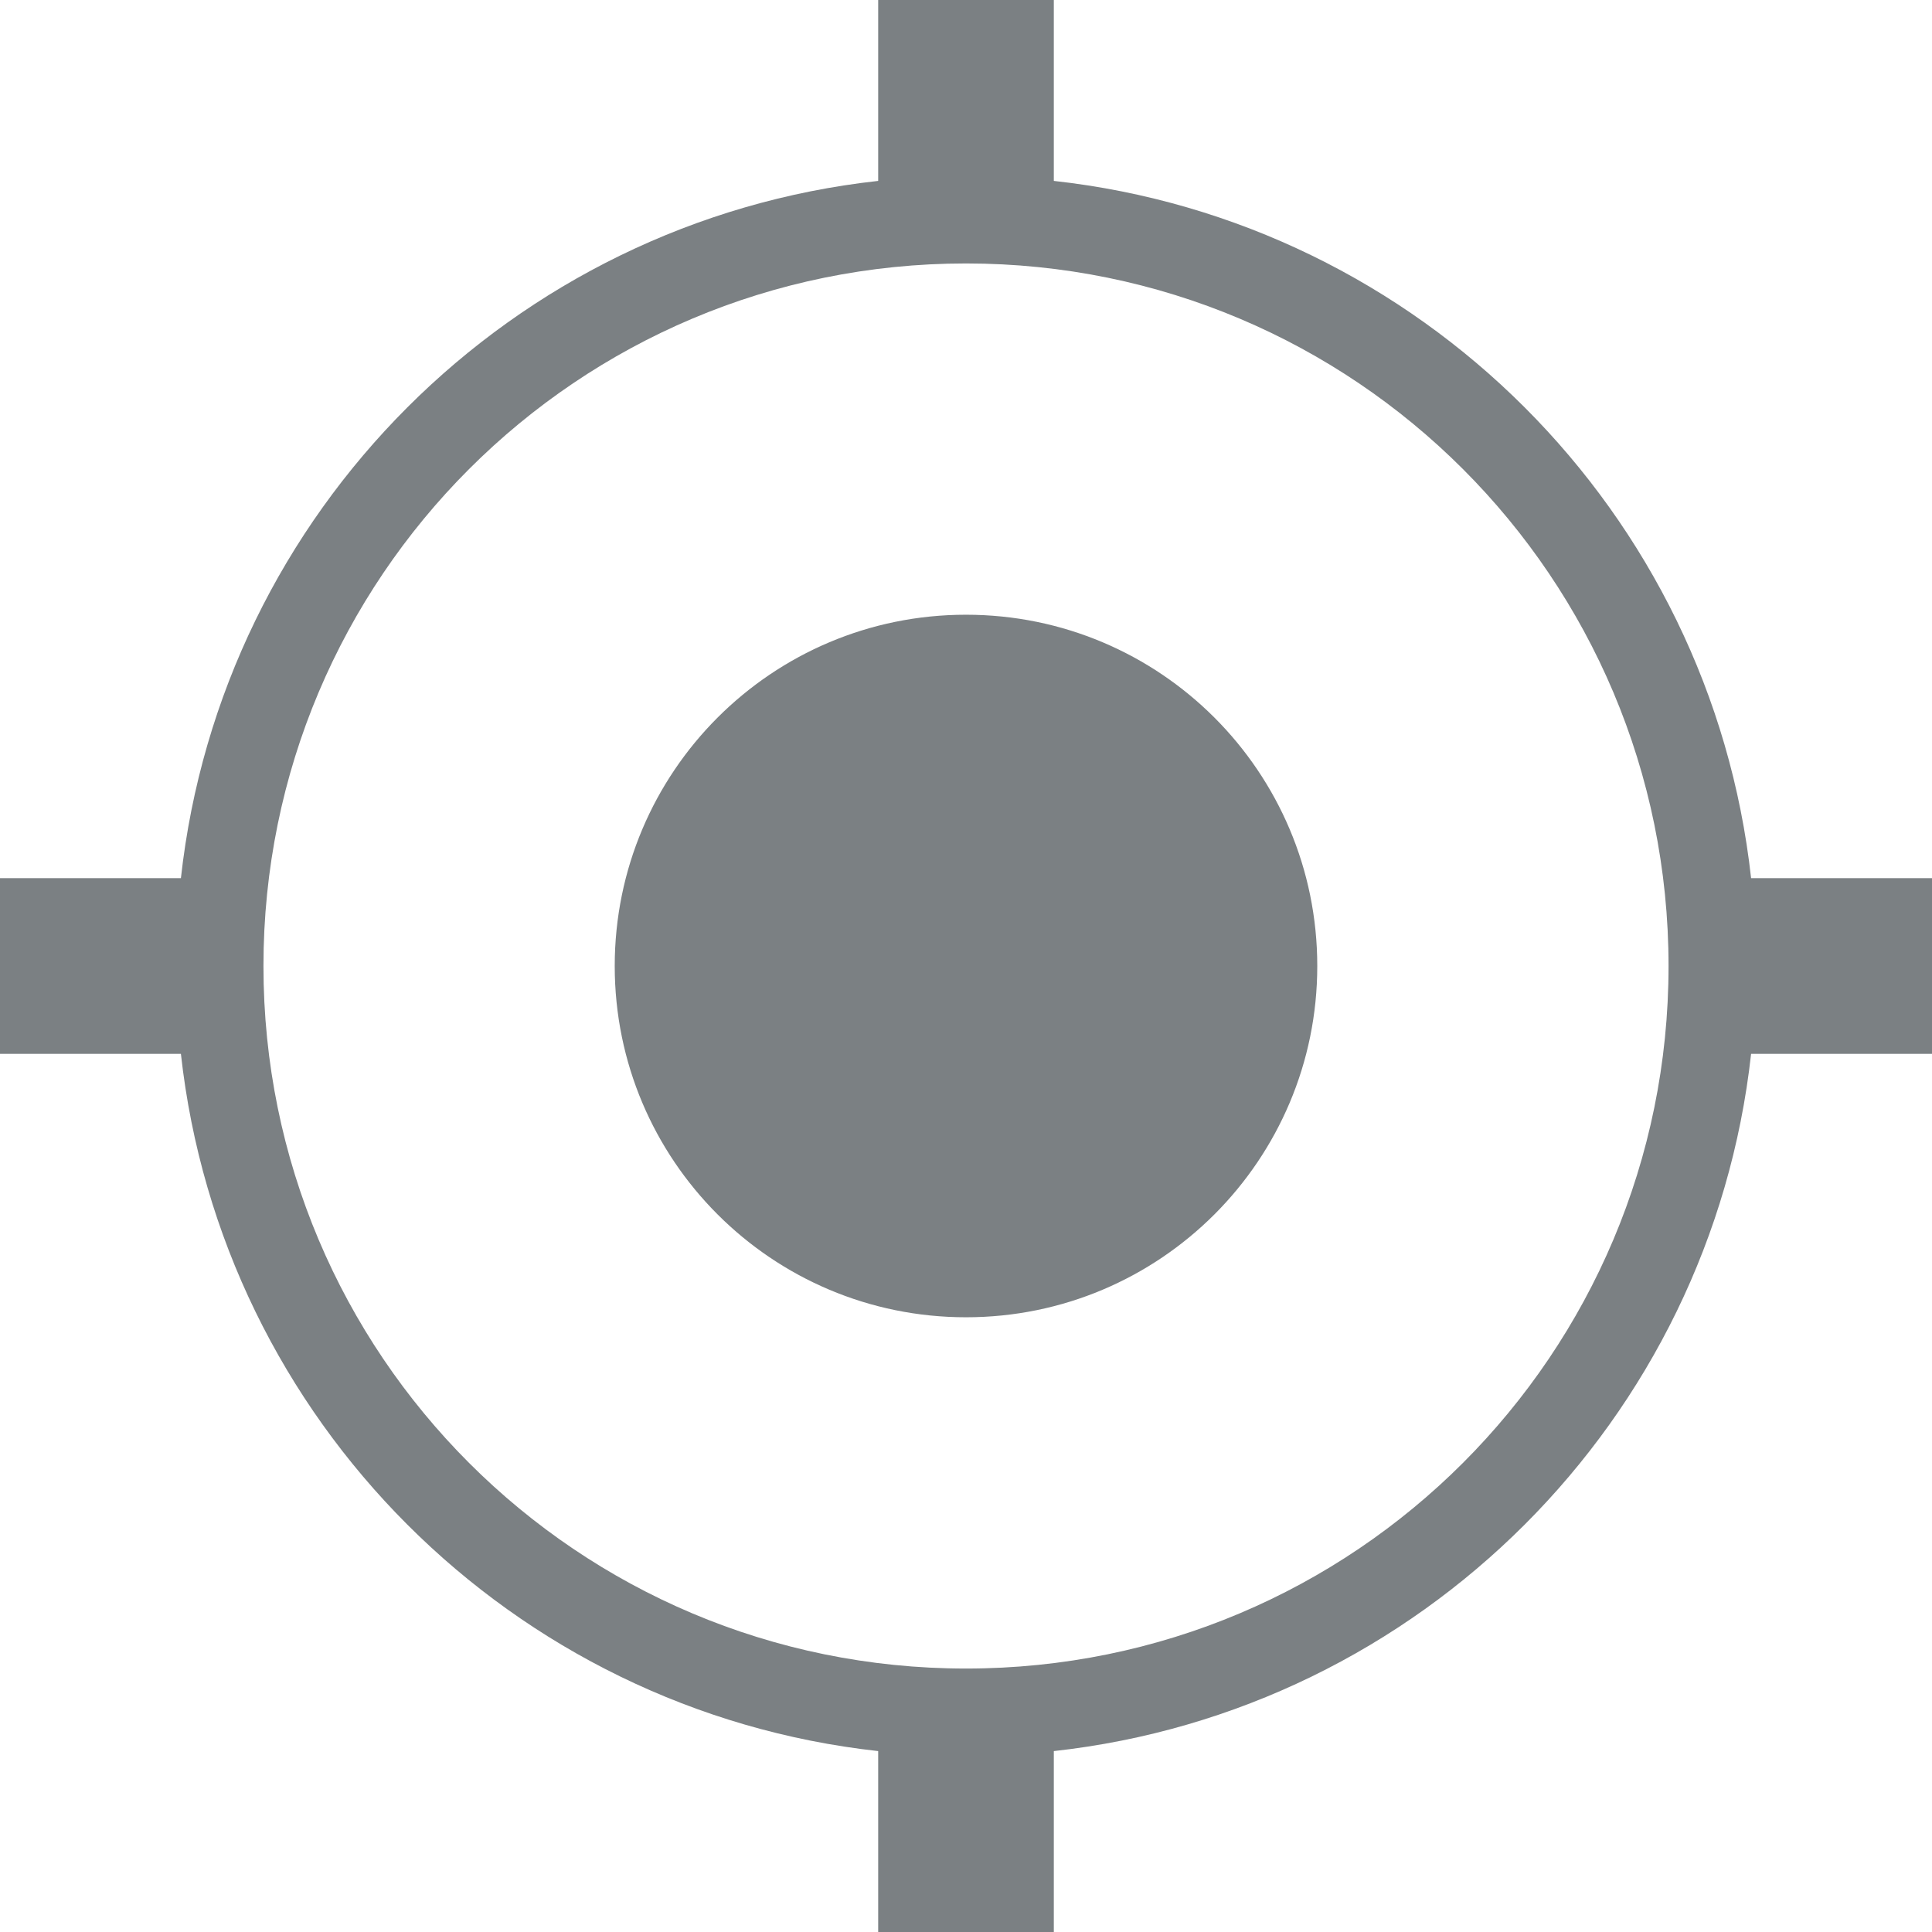
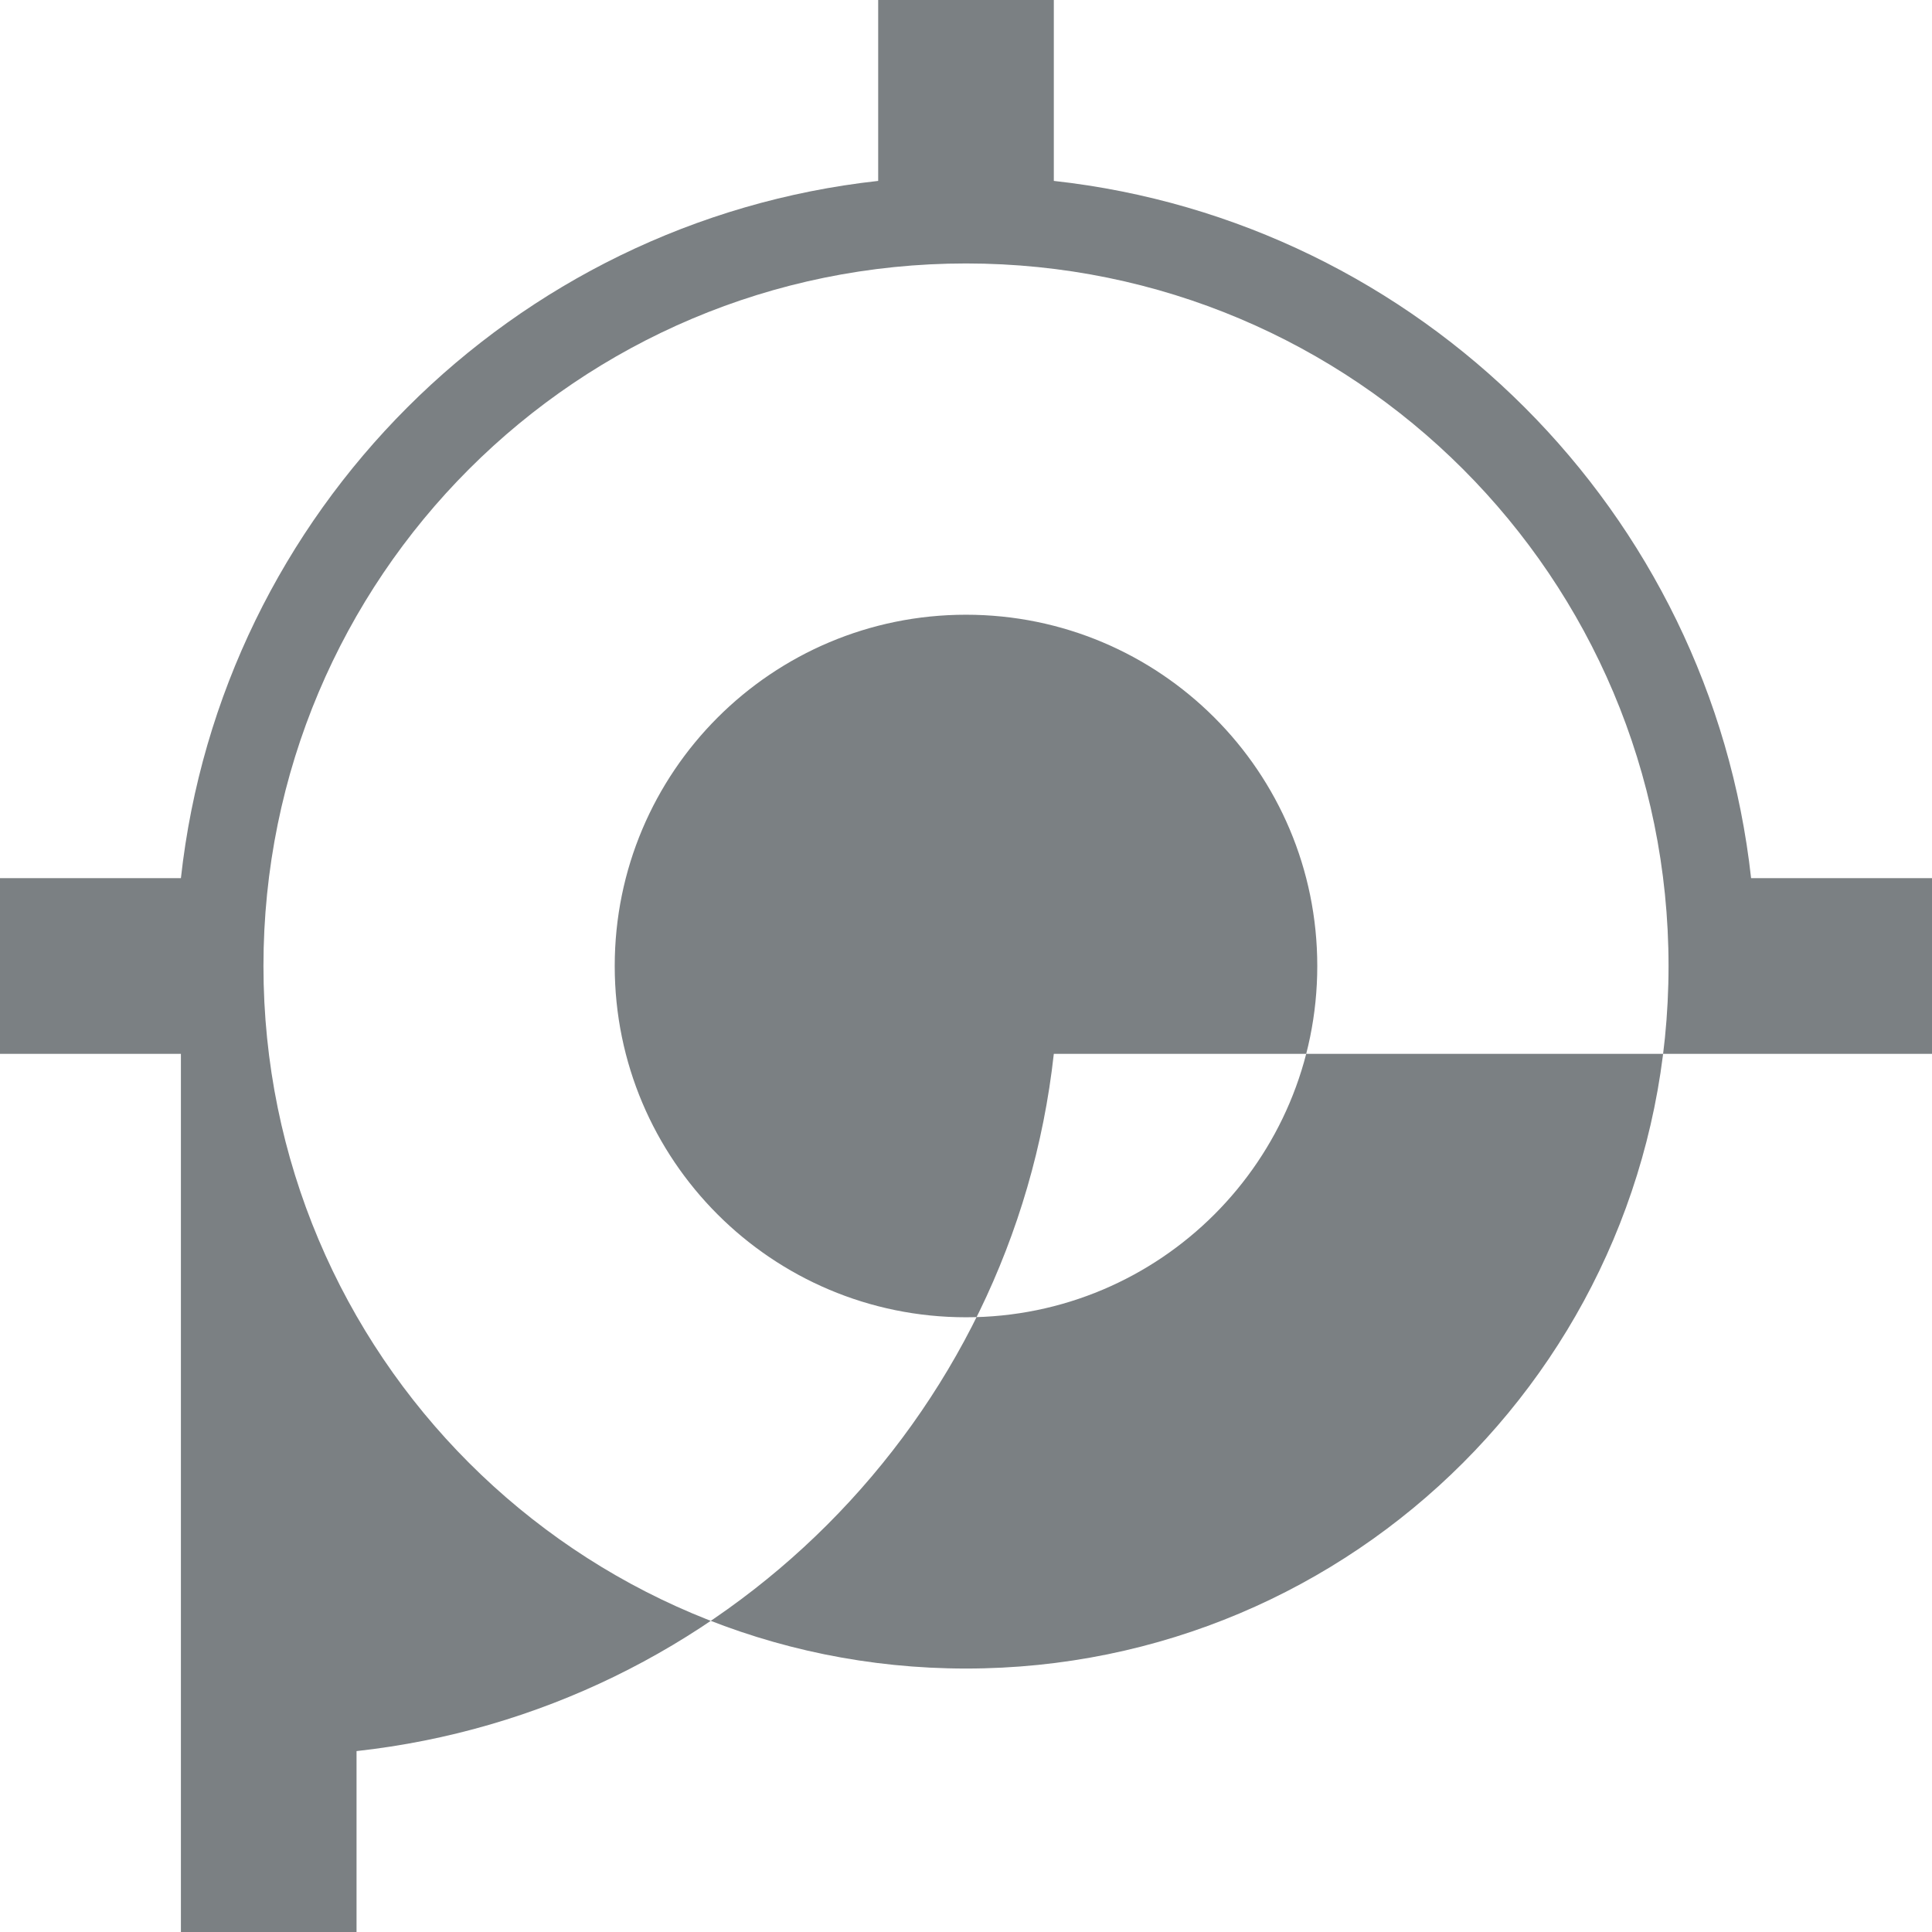
<svg xmlns="http://www.w3.org/2000/svg" width="22" height="22" viewBox="0 0 22 22">
  <title>Shape</title>
  <desc>Created with Sketch.</desc>
  <g fill="none" fill-rule="evenodd">
-     <path d="M11 7c-2.21 0-4 1.79-4 4s1.79 4 4 4 4-1.79 4-4-1.79-4-4-4zm8.94 3c-.46-4.17-3.77-7.48-7.94-7.94V0h-2v2.06C5.83 2.52 2.52 5.83 2.06 10H0v2h2.06c.46 4.17 3.77 7.48 7.94 7.94V22h2v-2.06c4.17-.46 7.48-3.77 7.94-7.94H22v-2h-2.06zM11 19c-4.423 0-8-3.577-8-8s3.577-8 8-8 8 3.577 8 8-3.577 8-8 8z" fill="#7B8083" fill-rule="nonzero" />
+     <path d="M11 7c-2.21 0-4 1.79-4 4s1.79 4 4 4 4-1.79 4-4-1.79-4-4-4zm8.94 3c-.46-4.17-3.77-7.48-7.94-7.94V0h-2v2.06C5.83 2.52 2.52 5.83 2.06 10H0v2h2.06V22h2v-2.06c4.17-.46 7.48-3.77 7.94-7.94H22v-2h-2.06zM11 19c-4.423 0-8-3.577-8-8s3.577-8 8-8 8 3.577 8 8-3.577 8-8 8z" fill="#7B8083" fill-rule="nonzero" />
  </g>
</svg>